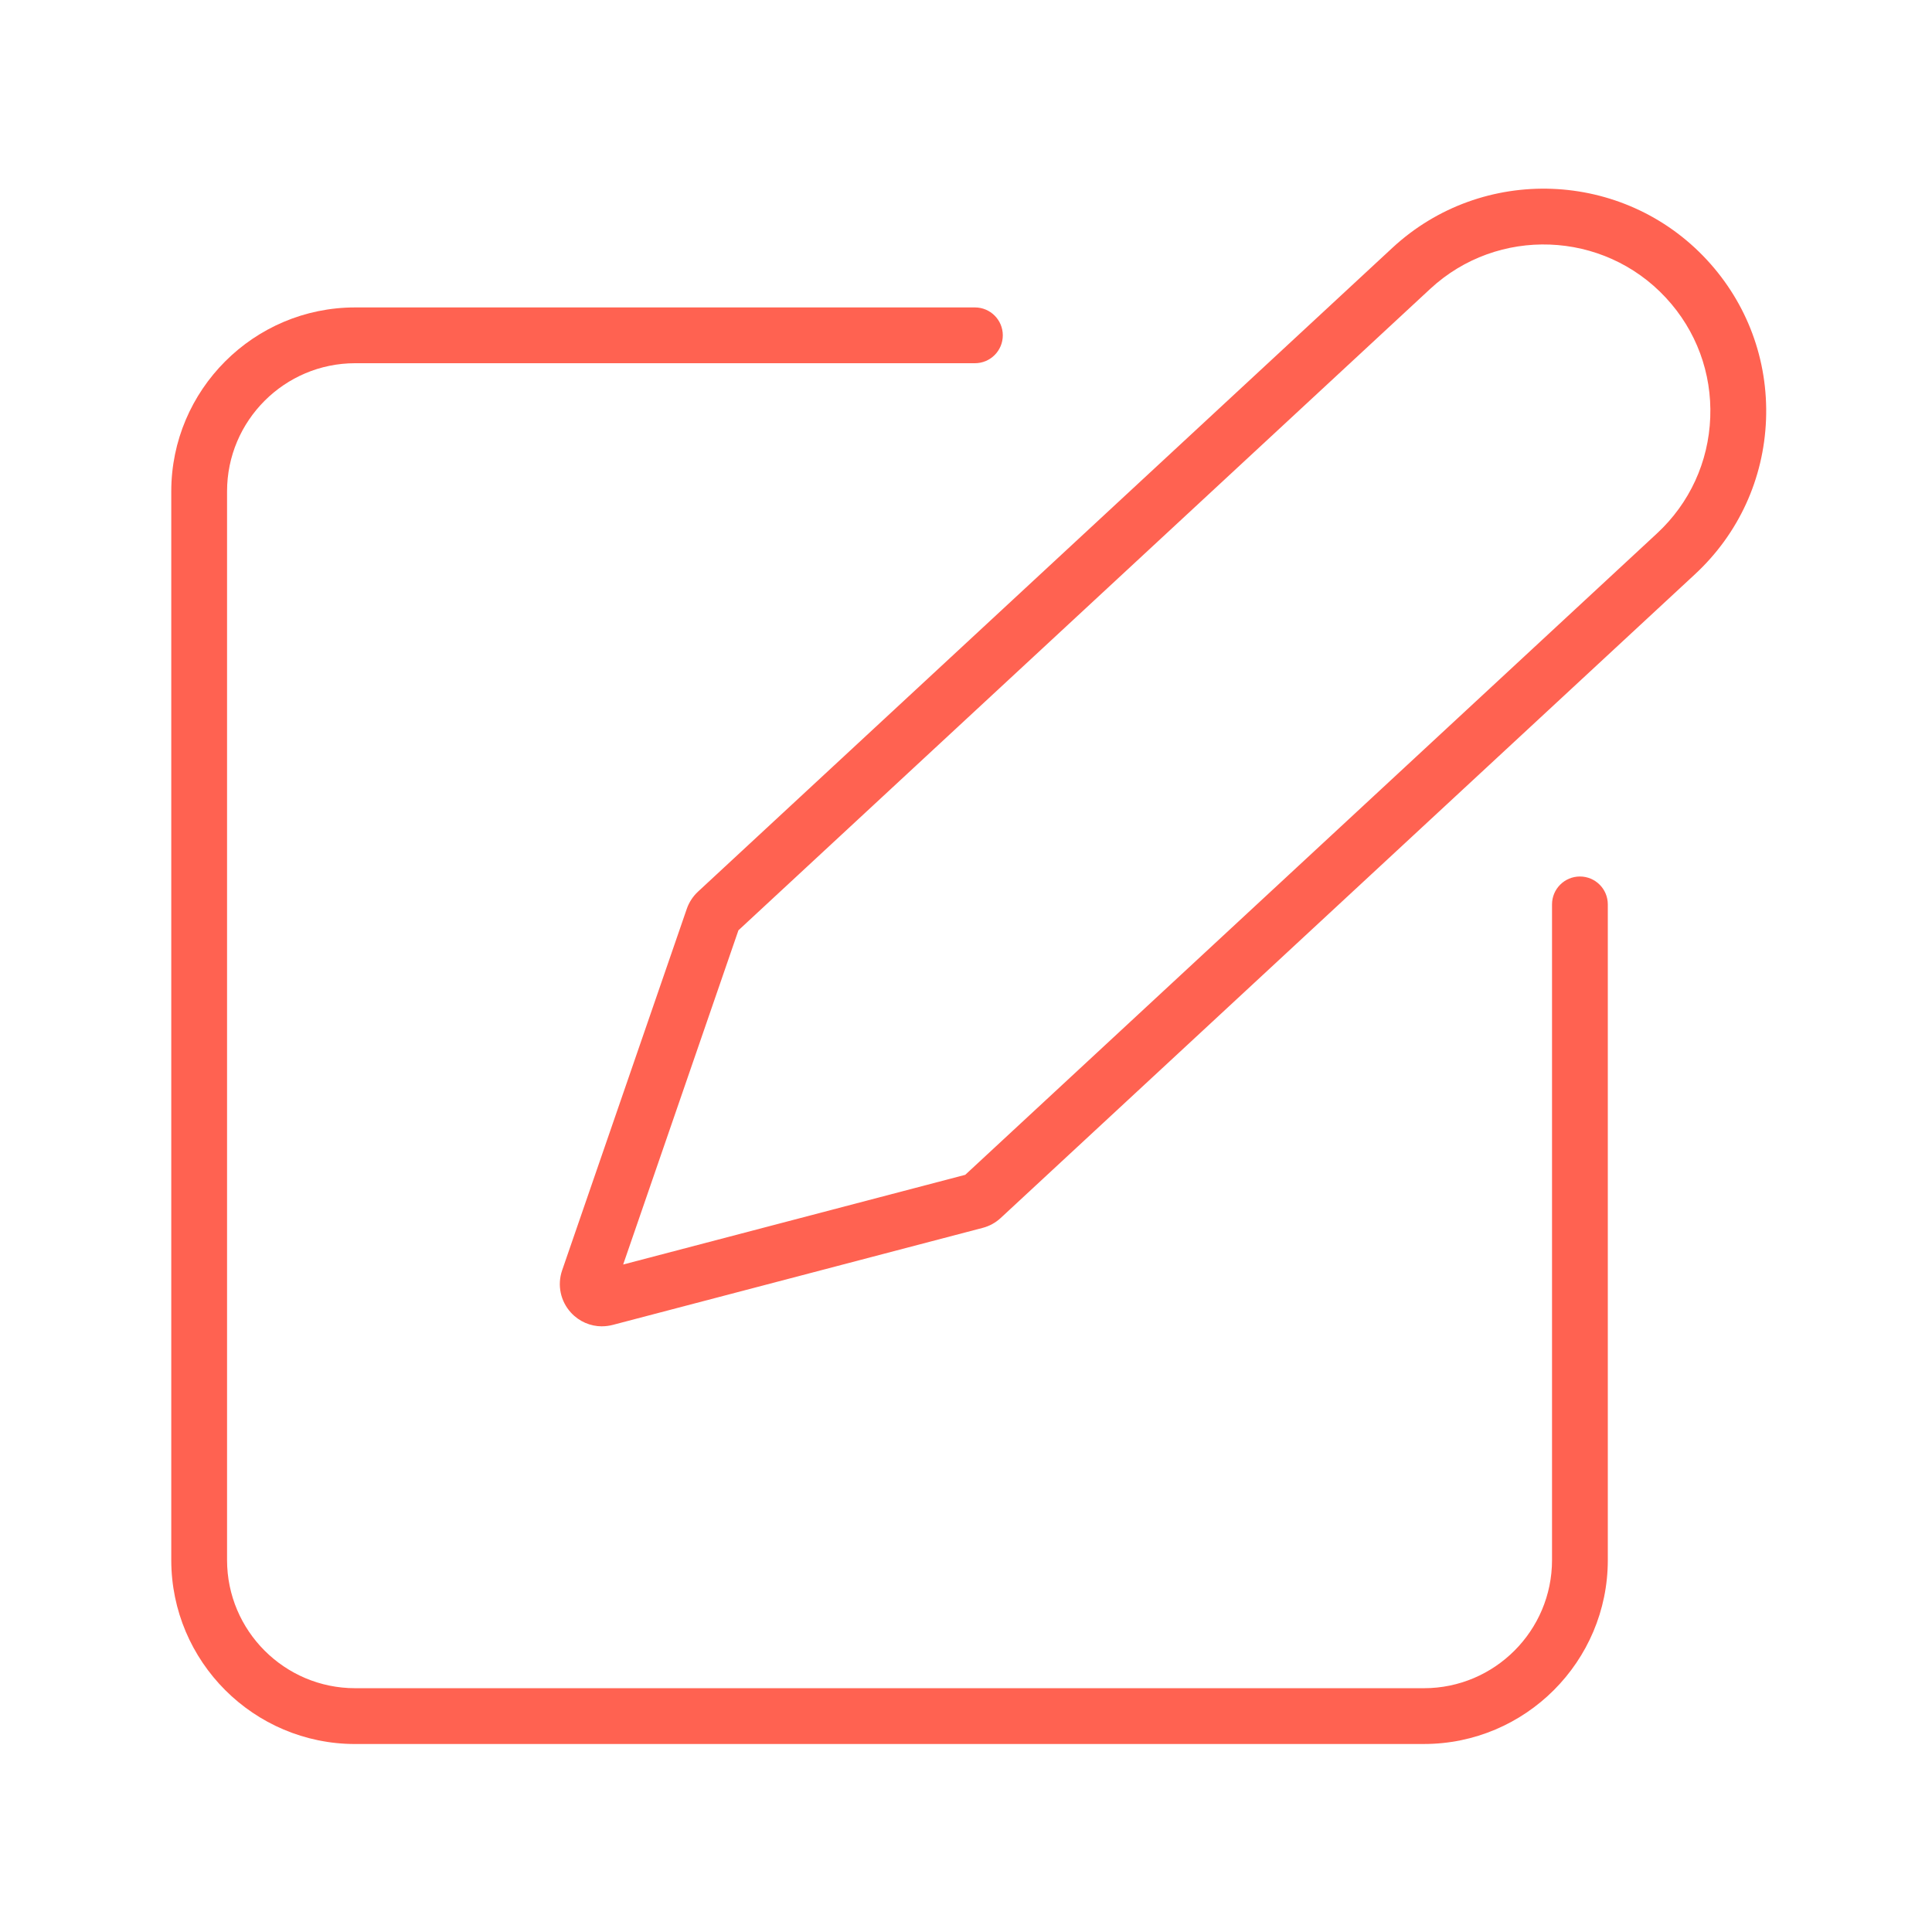
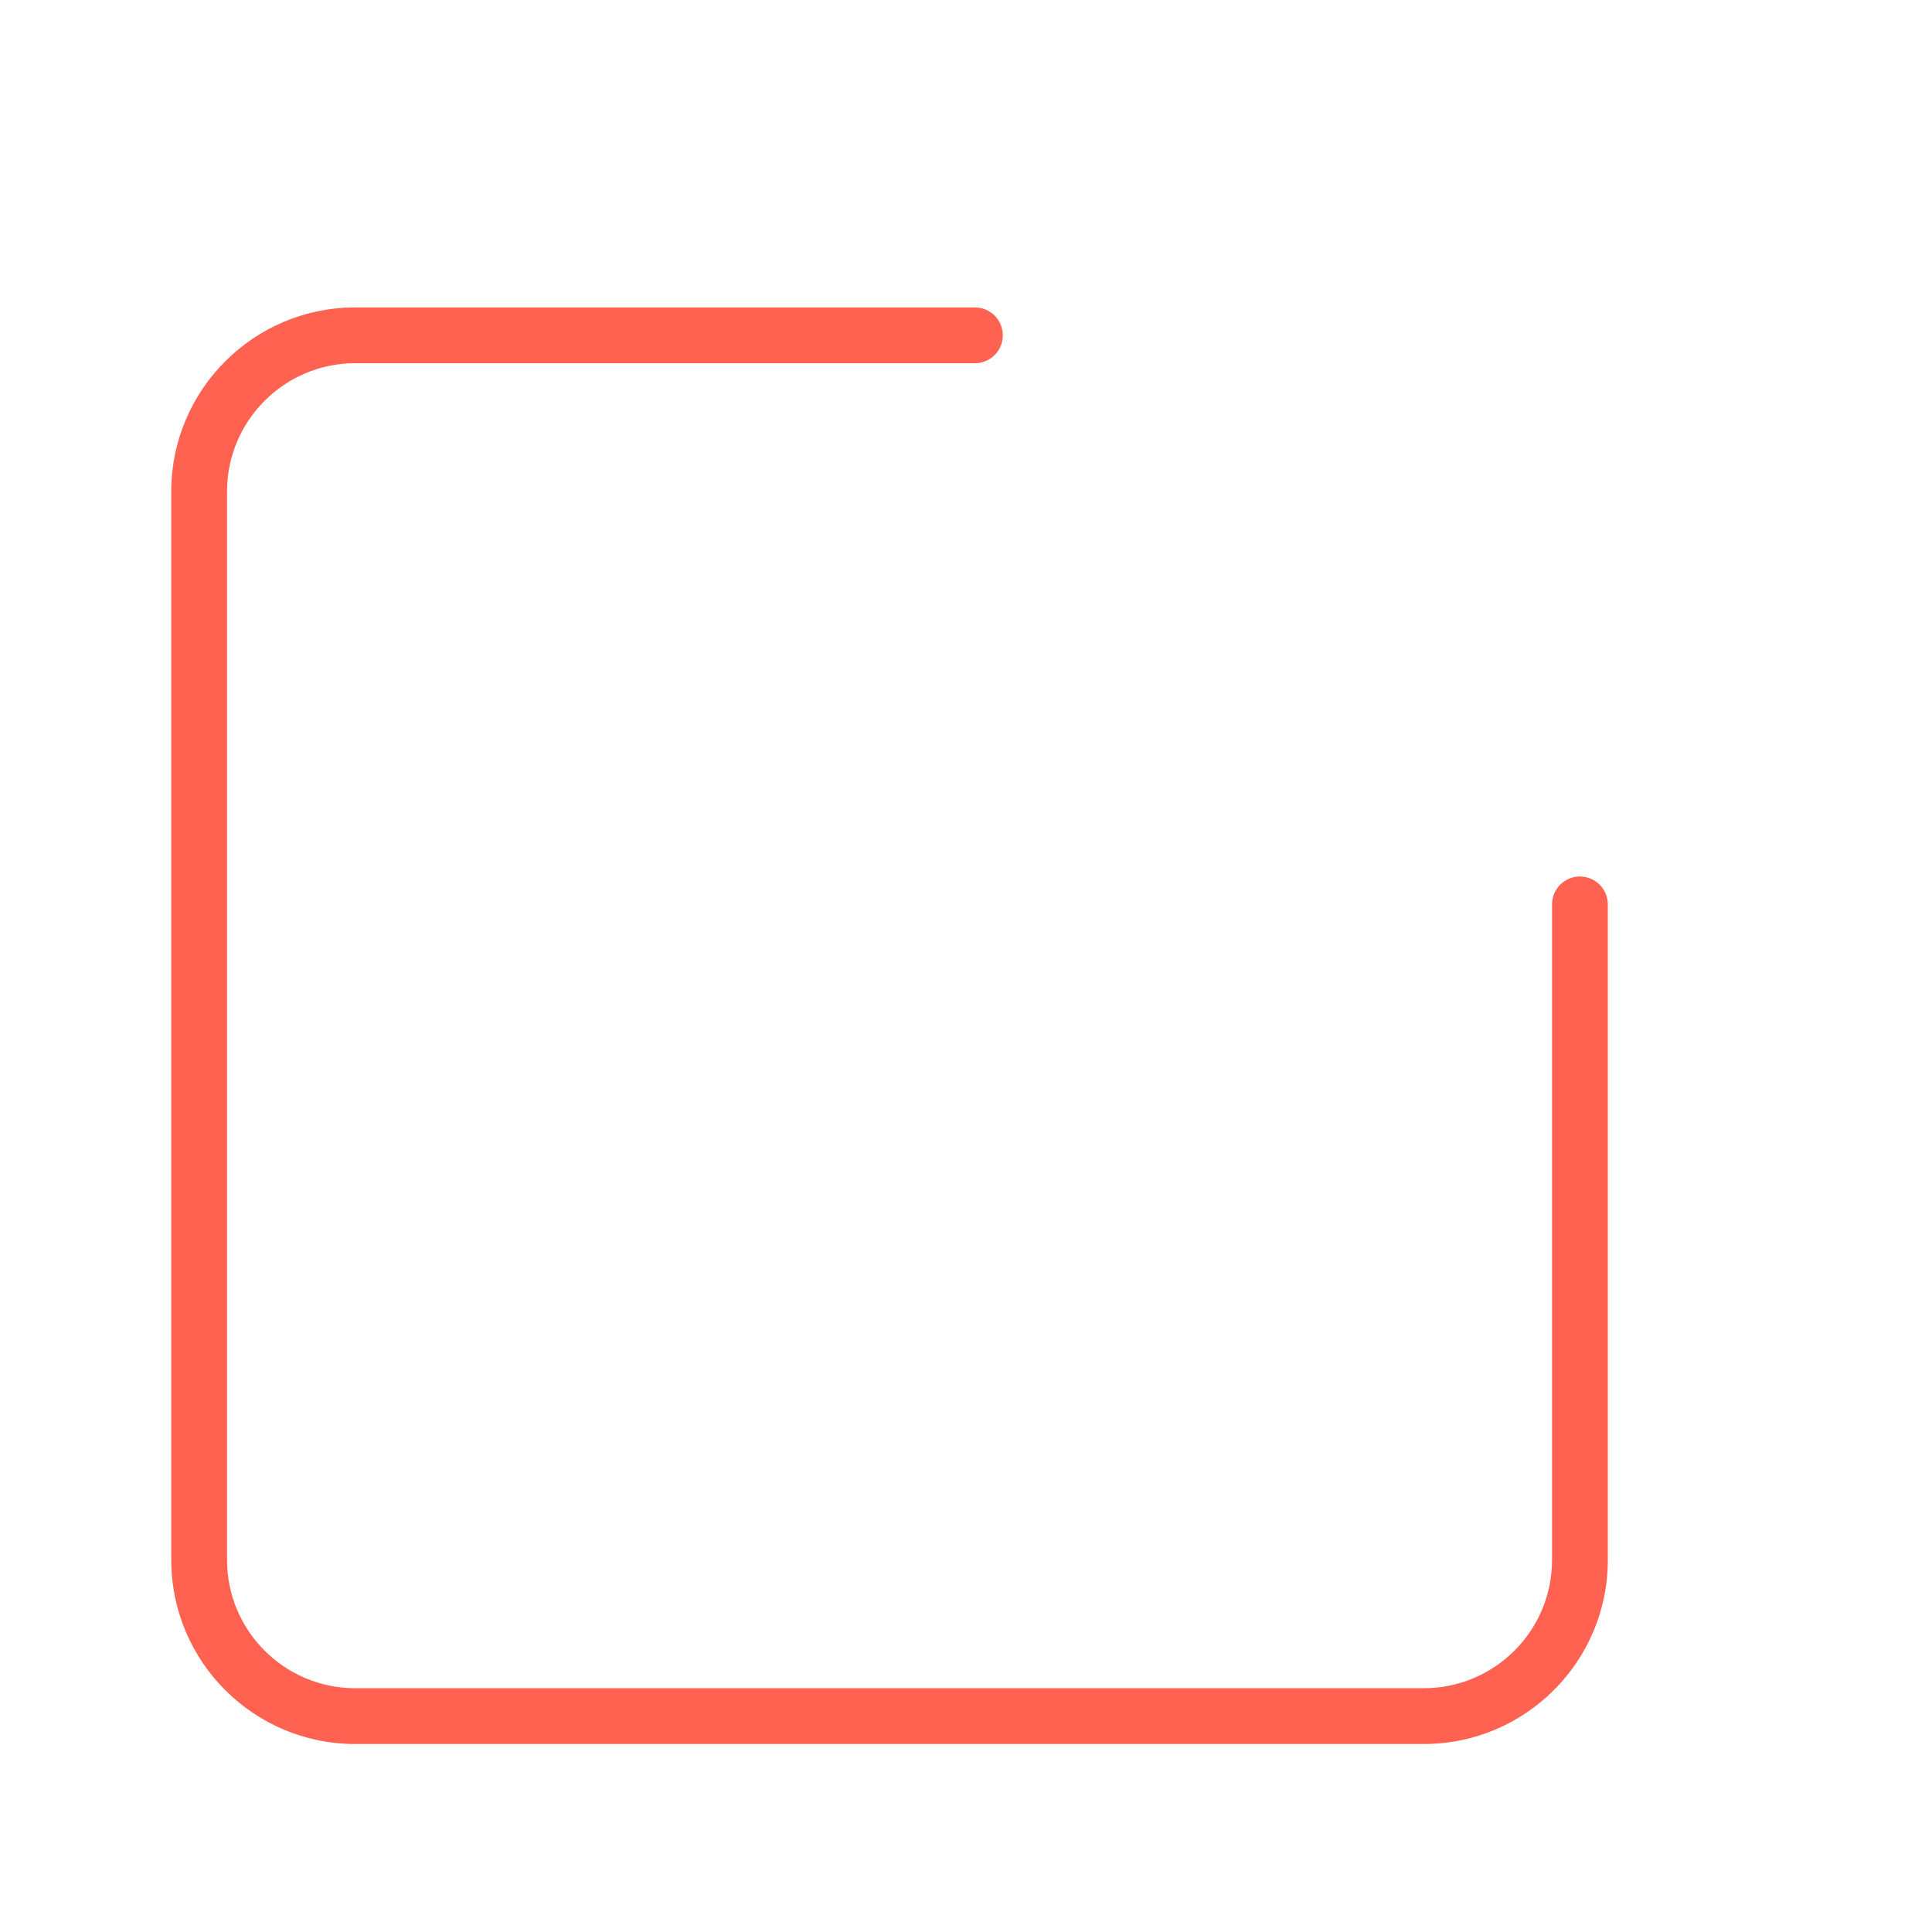
<svg xmlns="http://www.w3.org/2000/svg" id="Capa_1" version="1.1" viewBox="0 0 800 800">
  <defs>
    <style> .st0 { fill: #ff6251; } </style>
  </defs>
  <path class="st0" d="M589.63,722.16H147.06c-41.98,0-76.14-34.16-76.14-76.15V203.45c0-41.98,34.16-76.15,76.14-76.15h256.63c6.39,0,11.55,5.17,11.55,11.55s-5.17,11.55-11.55,11.55H147.06c-29.24,0-53.04,23.79-53.04,53.04v442.56c0,29.25,23.79,53.05,53.04,53.05h442.56c29.24,0,53.04-23.79,53.04-53.05v-271.51c0-6.38,5.17-11.55,11.55-11.55s11.55,5.17,11.55,11.55v271.51c0,41.99-34.16,76.15-76.14,76.15Z" />
-   <path class="st0" d="M249.29,549.21c-4.79,0-9.44-1.97-12.8-5.6-4.4-4.74-5.83-11.48-3.72-17.6l51.61-149.67c.95-2.75,2.57-5.21,4.67-7.15L576.52,102.66c37.24-34.56,95.69-32.34,130.24,4.92,16.73,18.05,25.44,41.53,24.52,66.13-.94,24.6-11.39,47.37-29.45,64.1l-287.48,266.55c-2.12,1.96-4.69,3.36-7.46,4.08h0s-153.14,40.17-153.14,40.17c-1.48.38-2.97.58-4.46.58ZM305.77,385.21l-47.73,138.4,141.64-37.14,286.44-265.59c13.53-12.54,21.36-29.6,22.06-48.03.7-18.43-5.82-36.03-18.37-49.55-25.89-27.93-69.68-29.58-97.59-3.68l-286.45,265.6ZM401.03,486.11s-.02.01-.03.01h.03ZM304.76,386.14l-.02.02s.02-.02.02-.02Z" />
</svg>